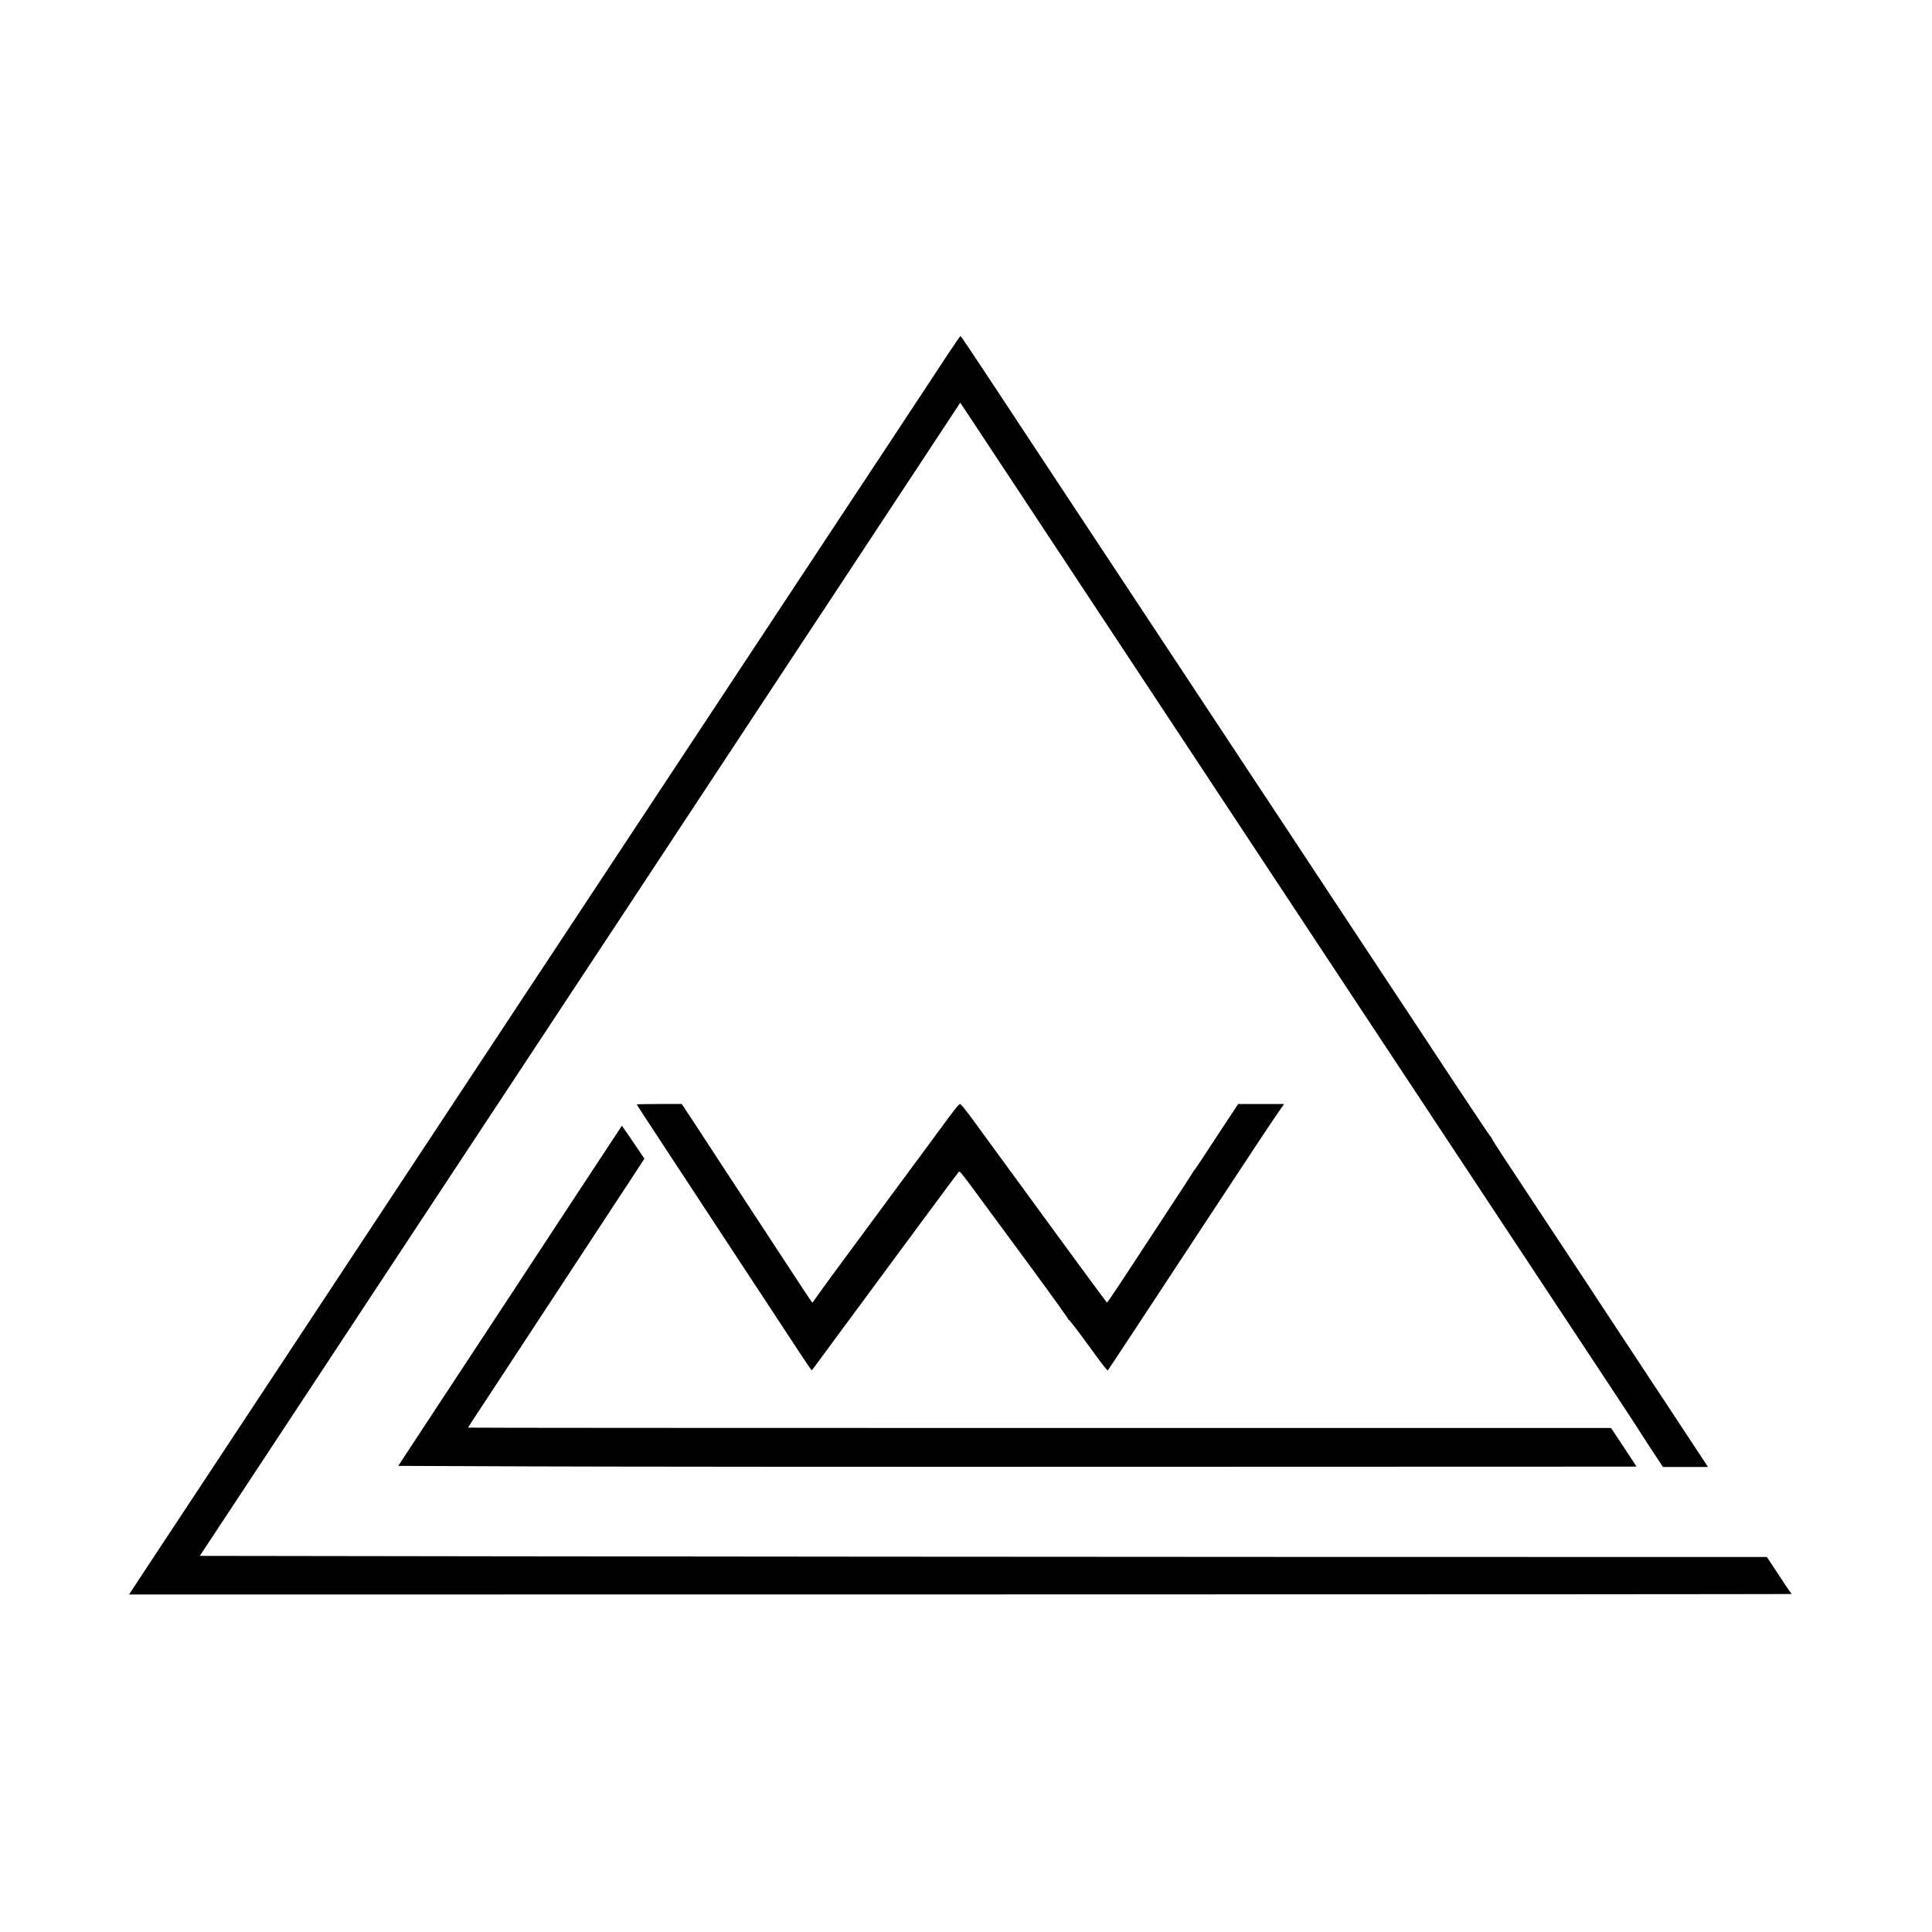
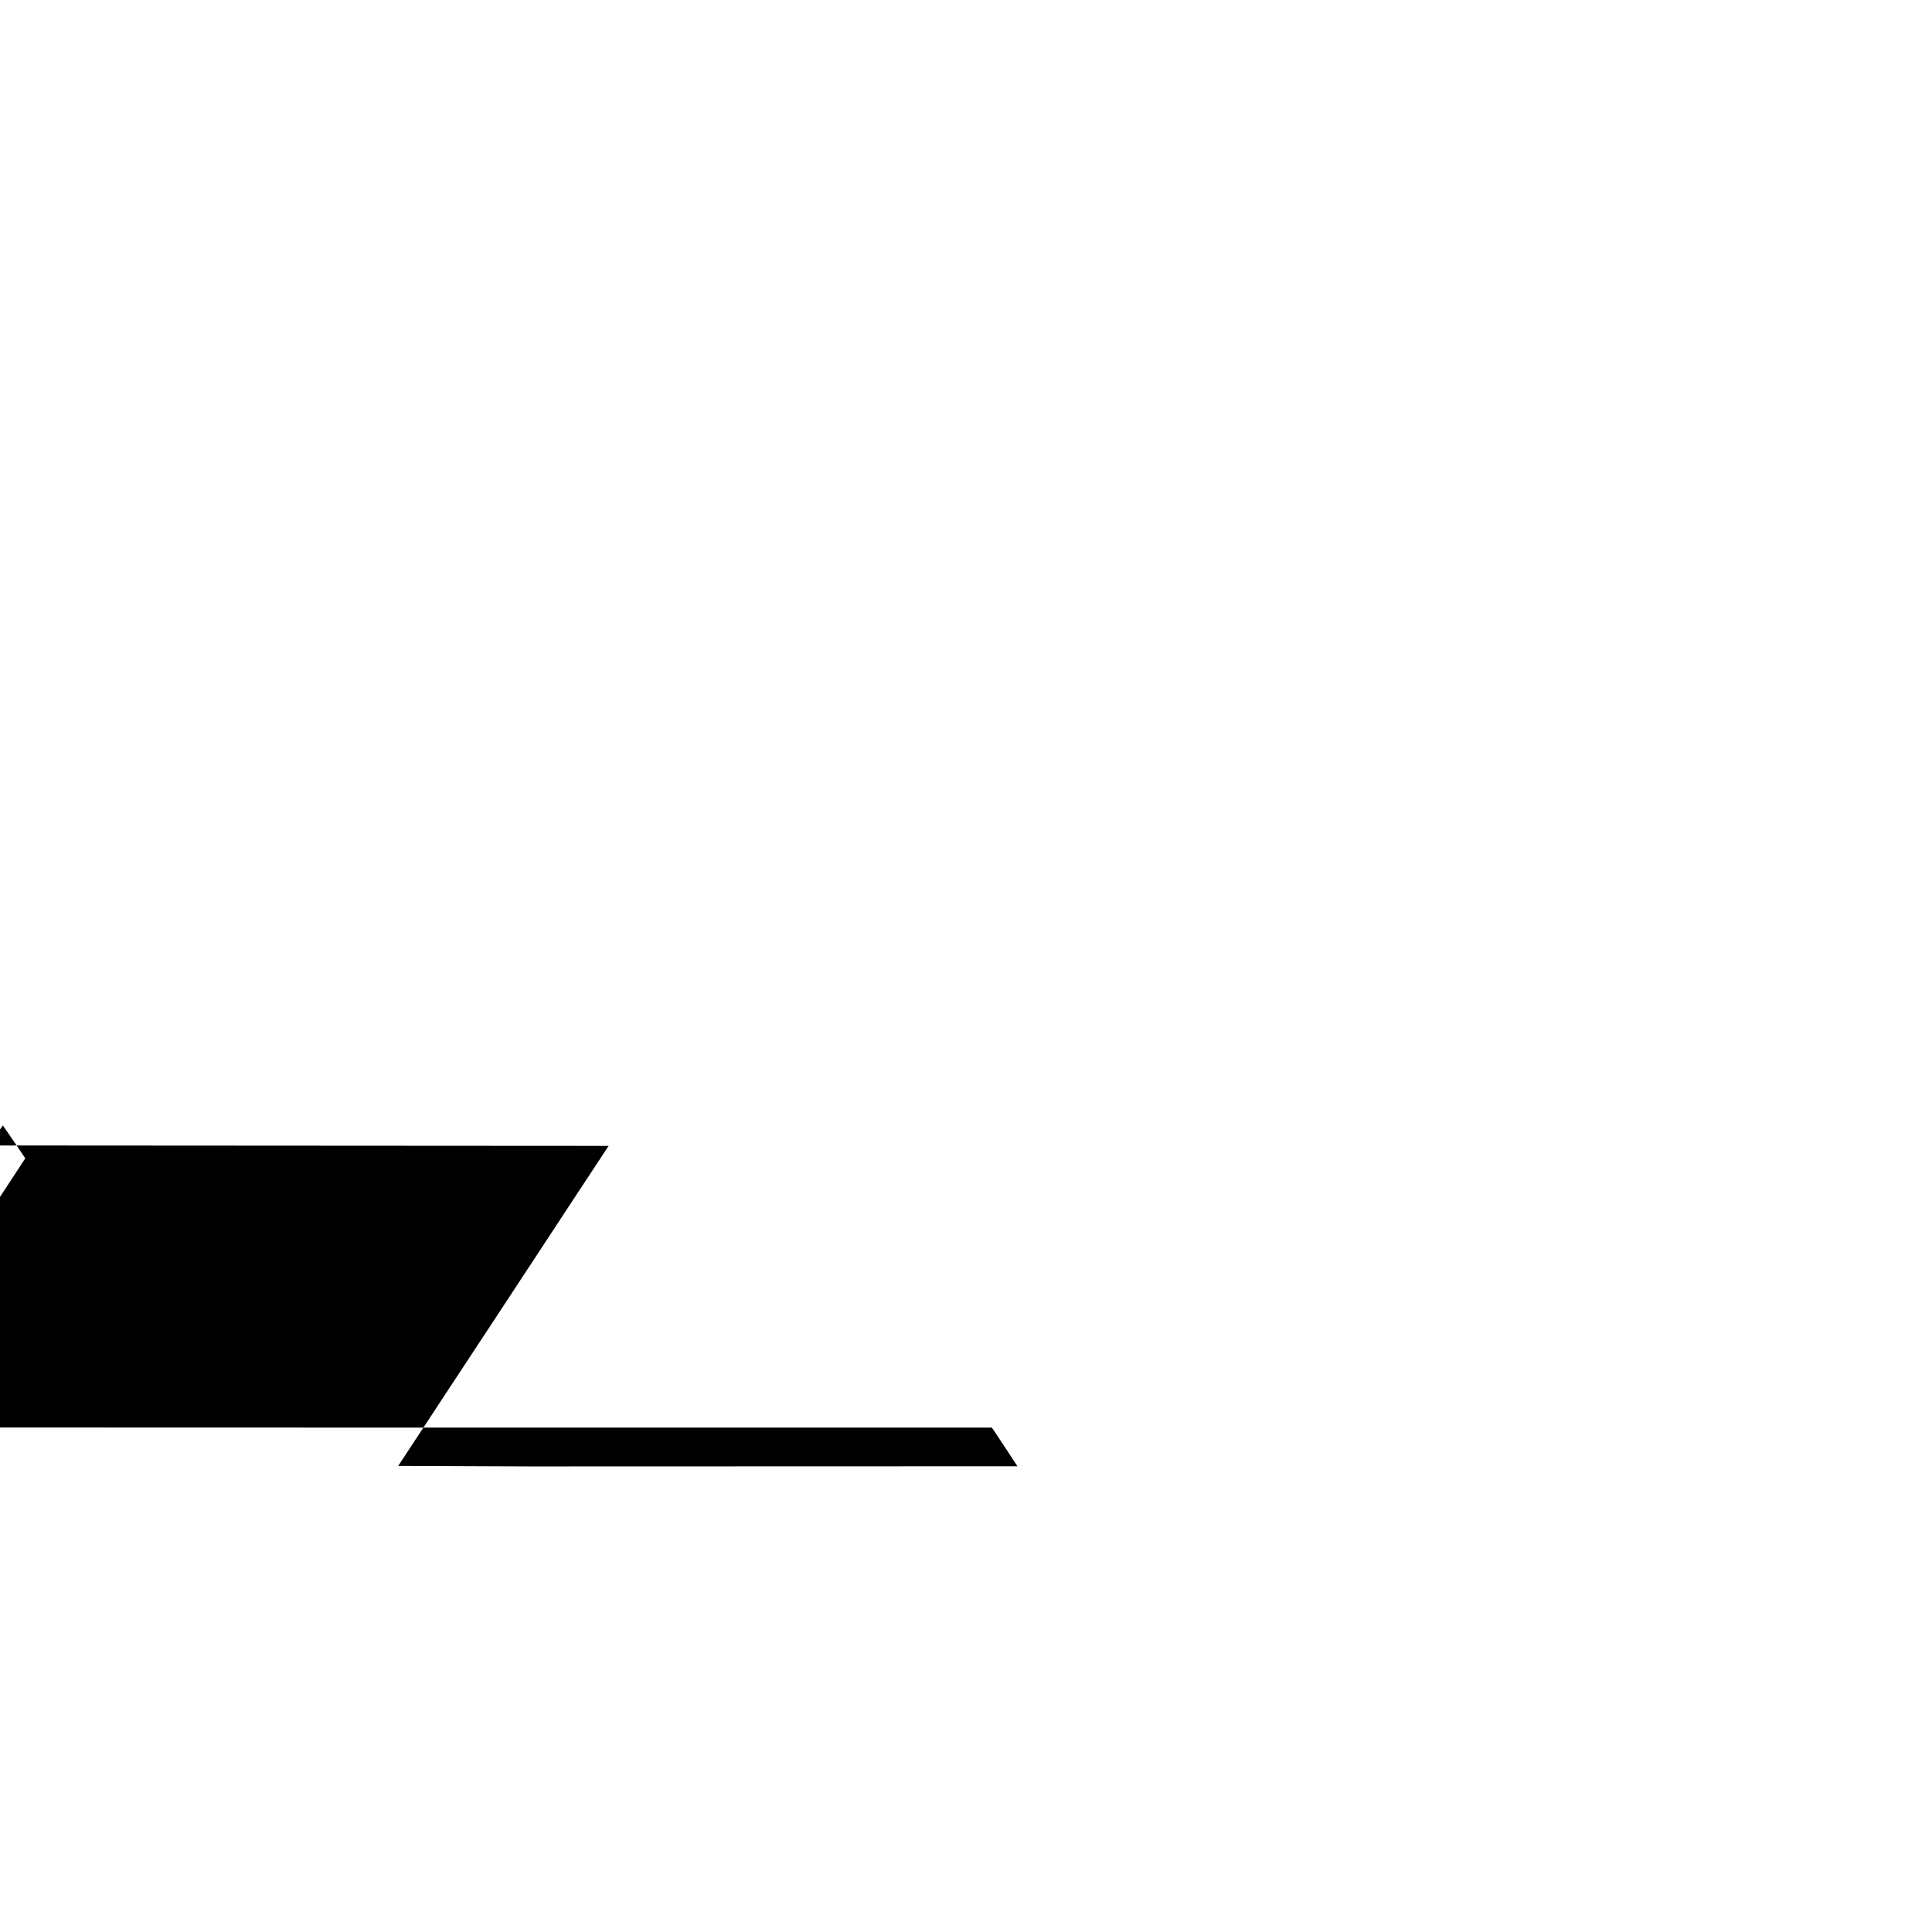
<svg xmlns="http://www.w3.org/2000/svg" version="1.0" width="2576pt" height="2576pt" viewBox="0 0 2576 2576" preserveAspectRatio="xMidYMid meet">
  <g transform="translate(0,2576) scale(0.1,-0.1)" fill="#000000" stroke="none">
-     <path d="M12626 21018 c-95 -145 -422 -641 -727 -1103 -306 -462 -656 -993 -780 -1180 -123 -187 -468 -709 -766 -1160 -298 -451 -825 -1250 -1172 -1775 -347 -525 -740 -1121 -875 -1325 -134 -203 -322 -488 -418 -633 -95 -144 -244 -369 -330 -500 -86 -130 -334 -505 -550 -832 -215 -327 -1040 -1576 -1832 -2775 -791 -1199 -1494 -2263 -1561 -2365 -126 -192 -1138 -1724 -1540 -2332 -127 -192 -258 -391 -292 -443 l-62 -95 11092 1 c6101 0 11086 3 11079 6 -7 2 -50 62 -95 131 -46 70 -118 180 -161 245 l-78 117 -6247 1 c-3435 1 -8136 5 -10446 8 l-4201 6 591 895 c557 845 1624 2464 2060 3125 109 165 408 617 663 1005 256 388 525 795 597 905 73 110 295 448 495 750 199 303 444 674 544 825 99 151 262 398 361 547 99 150 246 373 327 495 80 123 258 392 394 598 136 206 302 458 369 560 114 174 541 821 880 1335 323 489 548 830 715 1085 96 146 252 381 345 522 94 142 536 813 984 1493 l814 1235 106 -158 c86 -129 1826 -2763 2406 -3642 89 -135 399 -605 690 -1045 291 -440 606 -917 700 -1060 94 -143 409 -620 700 -1060 291 -440 614 -930 720 -1090 558 -845 2587 -3915 2857 -4322 474 -716 834 -1262 871 -1323 18 -30 98 -153 176 -272 l144 -218 299 0 300 0 -17 28 c-10 15 -105 160 -212 322 -442 669 -1100 1667 -1217 1845 -68 105 -341 519 -607 920 -265 402 -561 849 -657 995 -96 146 -175 270 -175 277 0 7 -3 11 -6 9 -3 -2 -206 299 -451 670 -245 371 -535 811 -645 977 -110 166 -297 448 -415 627 -118 179 -421 638 -674 1020 -252 382 -505 765 -561 850 -56 85 -217 328 -357 540 -140 212 -659 997 -1153 1745 -494 748 -1202 1819 -1573 2380 -370 561 -800 1212 -955 1447 -155 235 -286 428 -290 428 -4 0 -86 -118 -181 -262z" />
-     <path d="M8490 11034 c0 -3 100 -157 222 -342 375 -570 575 -875 778 -1185 107 -163 248 -377 312 -475 130 -197 634 -964 864 -1314 82 -125 152 -228 156 -228 4 0 35 39 69 88 35 48 266 362 514 697 248 336 658 889 909 1230 252 341 464 626 471 633 10 11 48 -36 202 -245 105 -142 431 -586 727 -986 295 -401 533 -733 530 -738 -3 -5 -1 -8 5 -7 10 3 97 -112 388 -510 69 -95 129 -169 133 -165 4 4 157 235 340 513 182 278 402 611 487 740 85 129 340 516 566 860 656 996 729 1106 846 1278 l112 162 -306 0 -306 0 -216 -327 c-119 -181 -250 -380 -291 -443 -41 -63 -78 -116 -83 -118 -5 -2 -9 -8 -9 -13 0 -5 -181 -284 -403 -621 -222 -337 -479 -729 -572 -871 -93 -142 -172 -256 -176 -255 -4 2 -224 300 -490 663 -775 1060 -966 1322 -1064 1455 -50 69 -158 216 -239 328 -97 132 -155 202 -166 202 -12 0 -62 -60 -141 -167 -68 -93 -187 -253 -264 -358 -78 -104 -307 -415 -510 -690 -203 -275 -489 -662 -635 -860 -146 -198 -300 -408 -341 -467 -40 -59 -76 -107 -79 -107 -3 -1 -238 356 -523 792 -285 435 -600 916 -699 1067 -98 151 -255 391 -348 533 l-170 257 -300 0 c-165 0 -300 -3 -300 -6z" />
-     <path d="M8115 10482 c-97 -147 -321 -488 -498 -757 -177 -270 -391 -596 -476 -725 -85 -129 -308 -469 -496 -755 -189 -286 -566 -860 -839 -1275 l-496 -755 1773 -7 c974 -4 4689 -7 8255 -5 l6483 2 -151 230 c-83 127 -160 242 -171 258 l-20 27 -7619 0 c-4191 0 -7620 2 -7620 5 0 2 102 160 228 349 125 190 272 415 327 498 55 84 220 335 366 558 971 1478 1186 1807 1302 1983 l129 198 -123 182 c-68 100 -135 199 -150 219 l-27 38 -177 -268z" />
+     <path d="M8115 10482 c-97 -147 -321 -488 -498 -757 -177 -270 -391 -596 -476 -725 -85 -129 -308 -469 -496 -755 -189 -286 -566 -860 -839 -1275 l-496 -755 1773 -7 l6483 2 -151 230 c-83 127 -160 242 -171 258 l-20 27 -7619 0 c-4191 0 -7620 2 -7620 5 0 2 102 160 228 349 125 190 272 415 327 498 55 84 220 335 366 558 971 1478 1186 1807 1302 1983 l129 198 -123 182 c-68 100 -135 199 -150 219 l-27 38 -177 -268z" />
  </g>
</svg>